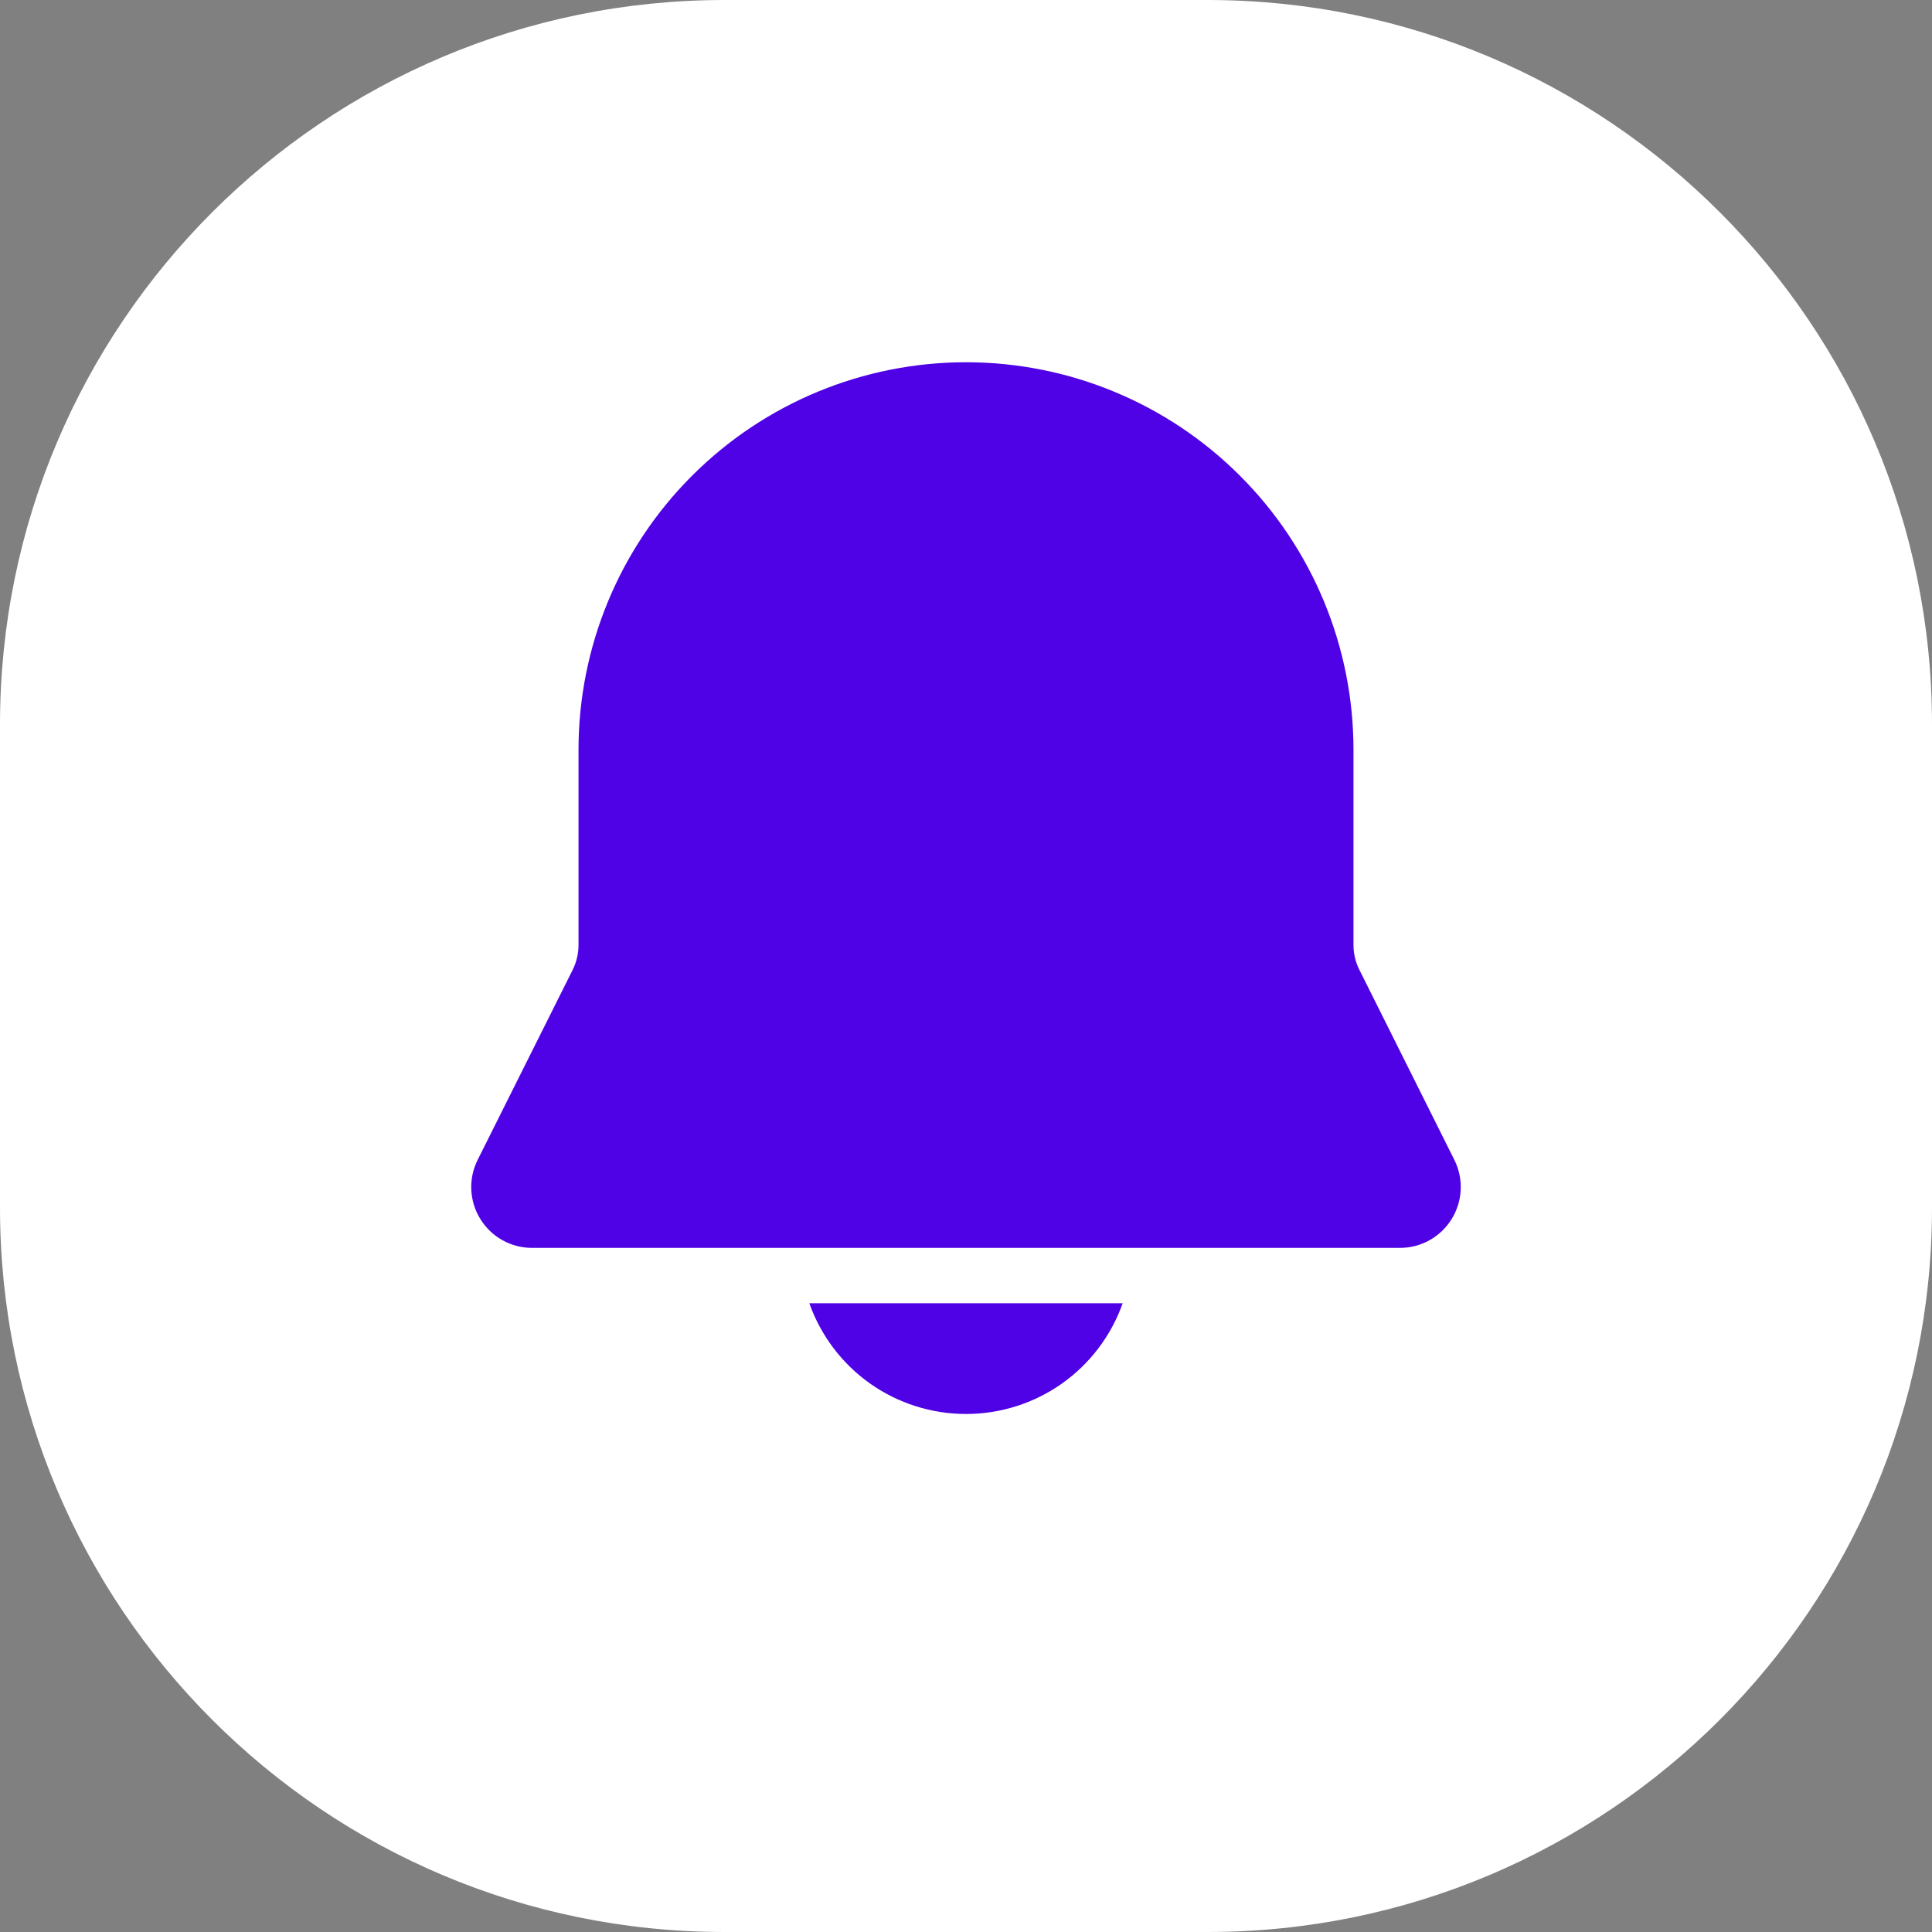
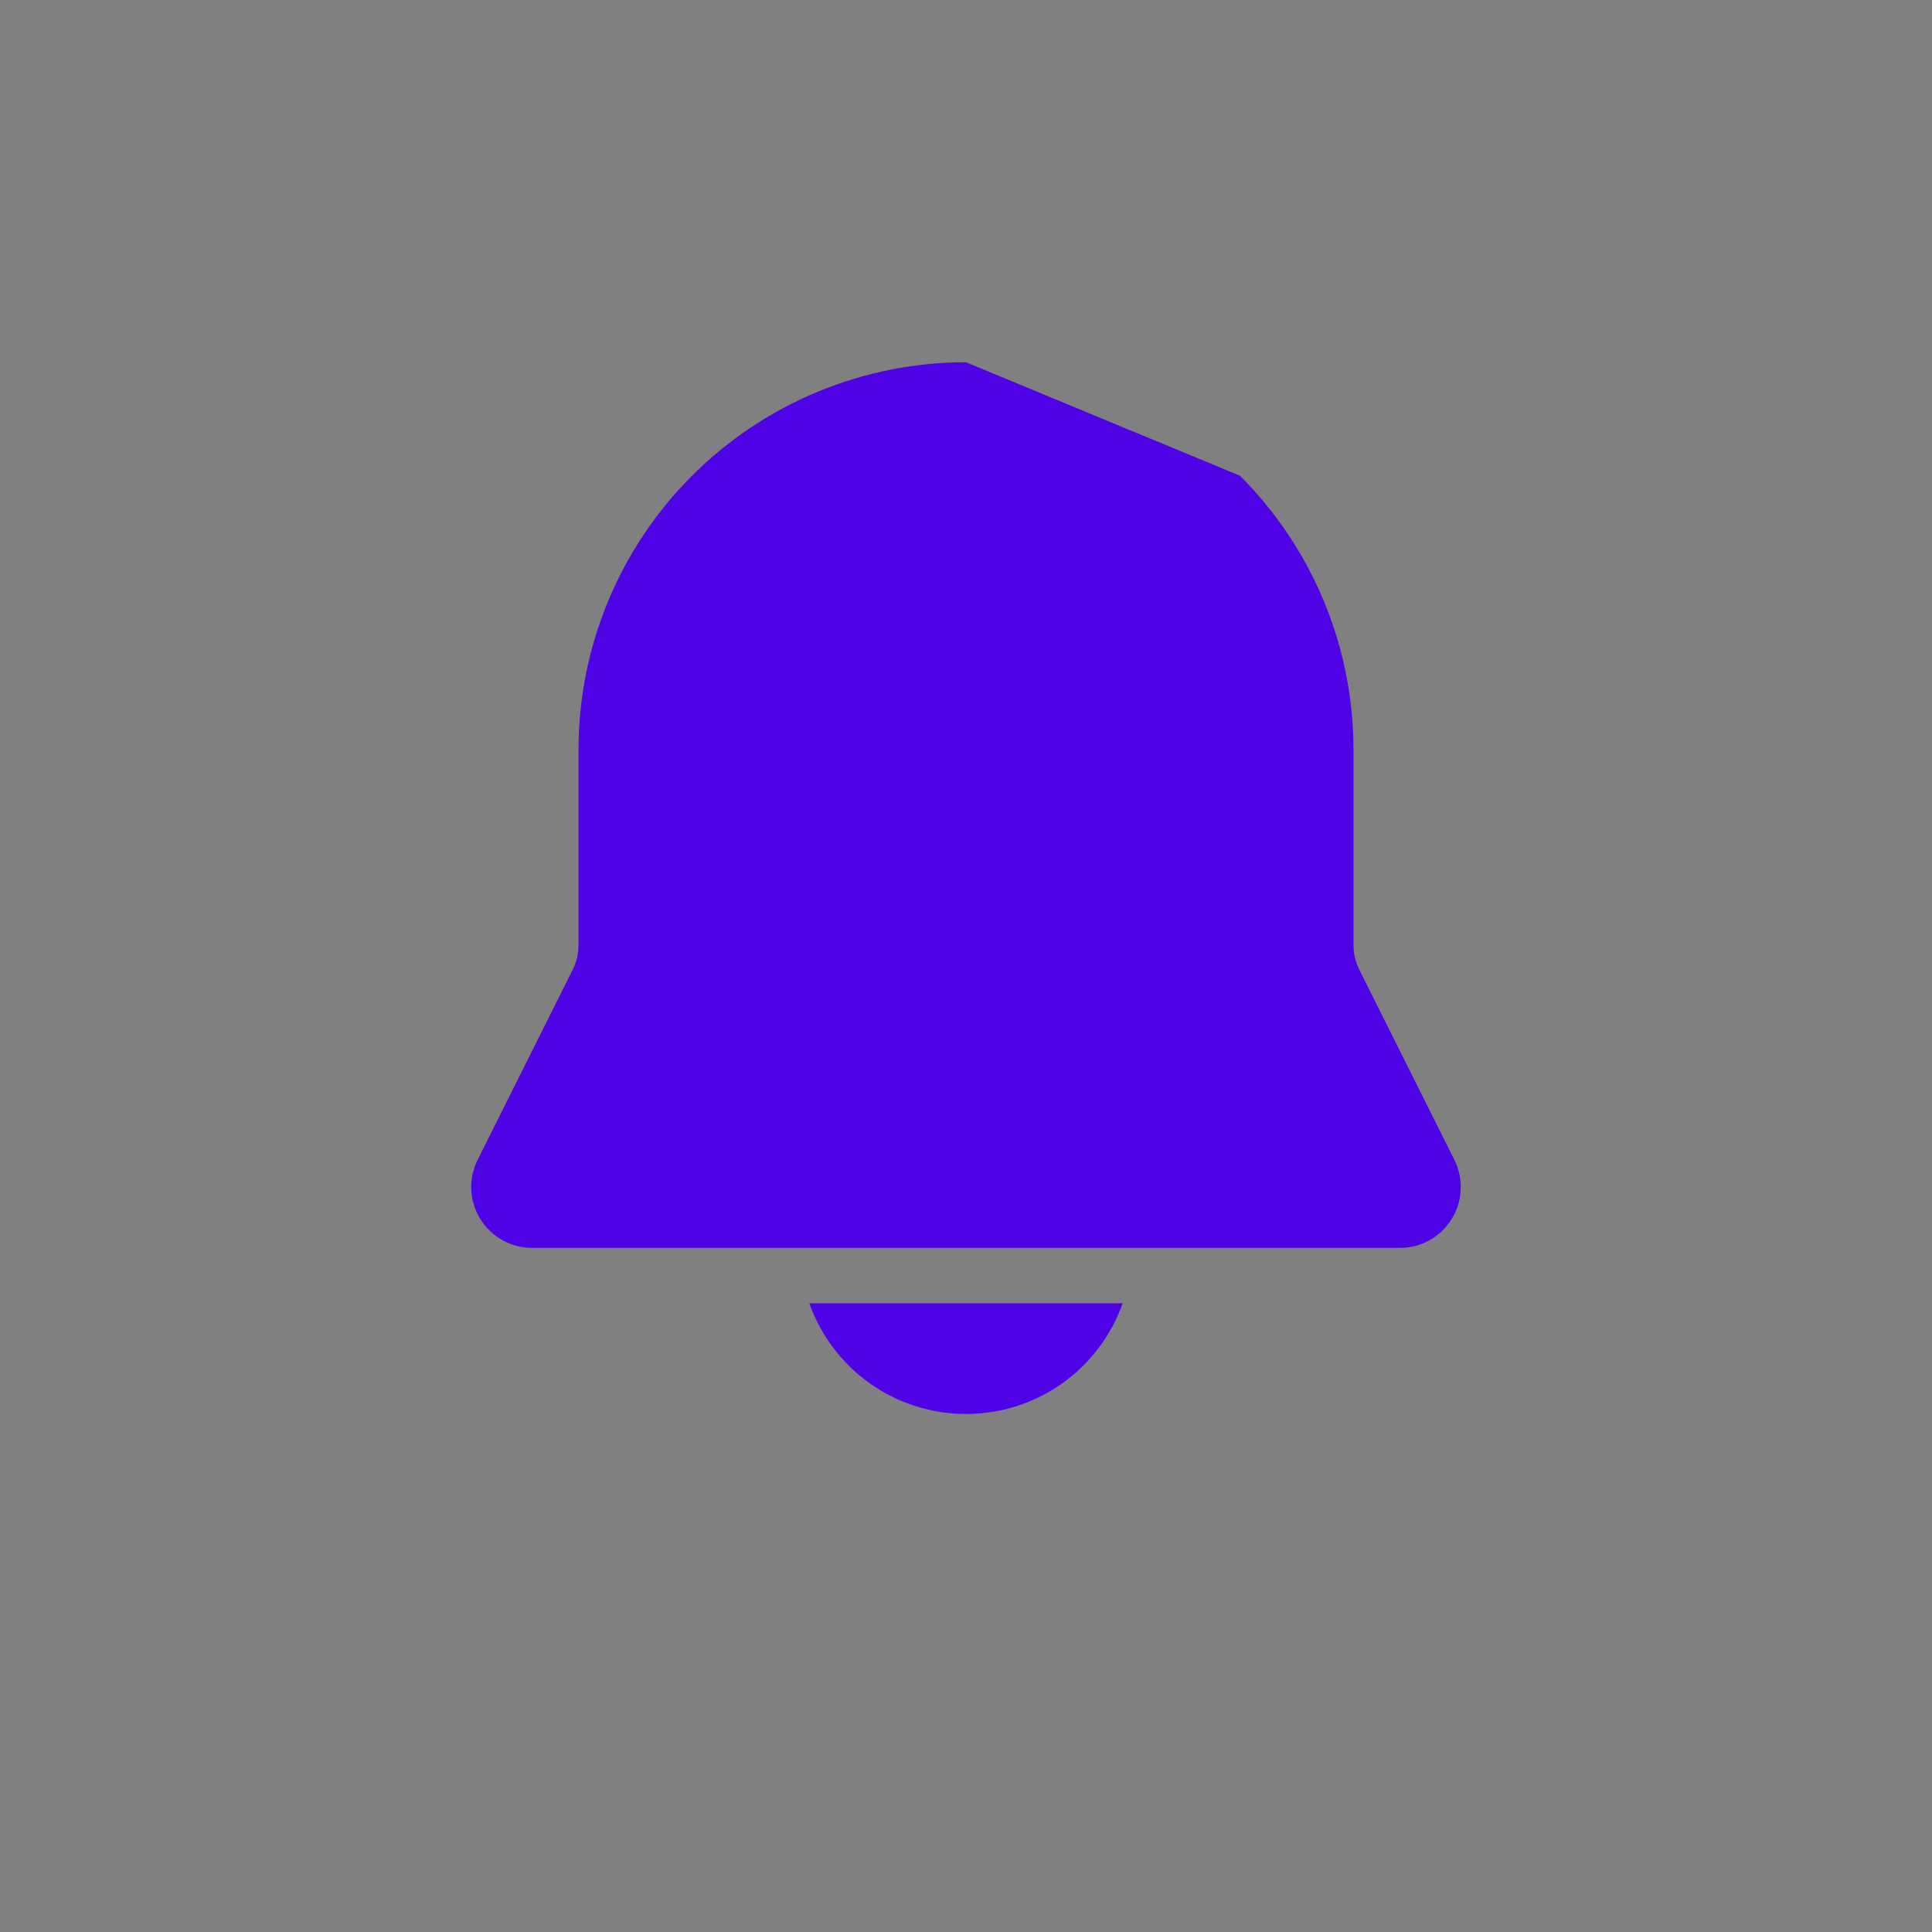
<svg xmlns="http://www.w3.org/2000/svg" width="32" height="32" viewBox="0 0 32 32" fill="none">
  <rect x="0" y="0" width="32" height="32" fill="#808080" stroke="none" />
-   <path d="M0 12C0 5.373 5.373 0 12 0H20C26.627 0 32 5.373 32 12V20C32 26.627 26.627 32 20 32H12C5.373 32 0 26.627 0 20V12Z" fill="white" />
-   <path d="M16 6C14.298 6 12.665 6.676 11.462 7.88C10.258 9.083 9.582 10.716 9.582 12.418V15.652C9.582 15.795 9.549 15.935 9.486 16.062L7.912 19.21C7.835 19.364 7.798 19.535 7.806 19.706C7.814 19.878 7.865 20.045 7.956 20.191C8.046 20.337 8.172 20.458 8.323 20.542C8.473 20.626 8.642 20.669 8.814 20.669H23.186C23.358 20.669 23.527 20.626 23.677 20.542C23.828 20.458 23.954 20.337 24.044 20.191C24.135 20.045 24.186 19.878 24.194 19.706C24.202 19.535 24.165 19.364 24.088 19.21L22.515 16.062C22.451 15.935 22.418 15.795 22.418 15.652V12.418C22.418 10.716 21.742 9.083 20.538 7.88C19.335 6.676 17.702 6 16 6ZM16 23.42C15.431 23.42 14.876 23.244 14.411 22.916C13.947 22.587 13.595 22.123 13.405 21.586H18.595C18.405 22.123 18.054 22.587 17.589 22.916C17.124 23.244 16.569 23.42 16 23.42Z" fill="#4F02E5" />
+   <path d="M16 6C14.298 6 12.665 6.676 11.462 7.88C10.258 9.083 9.582 10.716 9.582 12.418V15.652C9.582 15.795 9.549 15.935 9.486 16.062L7.912 19.21C7.835 19.364 7.798 19.535 7.806 19.706C7.814 19.878 7.865 20.045 7.956 20.191C8.046 20.337 8.172 20.458 8.323 20.542C8.473 20.626 8.642 20.669 8.814 20.669H23.186C23.358 20.669 23.527 20.626 23.677 20.542C23.828 20.458 23.954 20.337 24.044 20.191C24.135 20.045 24.186 19.878 24.194 19.706C24.202 19.535 24.165 19.364 24.088 19.21L22.515 16.062C22.451 15.935 22.418 15.795 22.418 15.652V12.418C22.418 10.716 21.742 9.083 20.538 7.88ZM16 23.42C15.431 23.42 14.876 23.244 14.411 22.916C13.947 22.587 13.595 22.123 13.405 21.586H18.595C18.405 22.123 18.054 22.587 17.589 22.916C17.124 23.244 16.569 23.42 16 23.42Z" fill="#4F02E5" />
</svg>